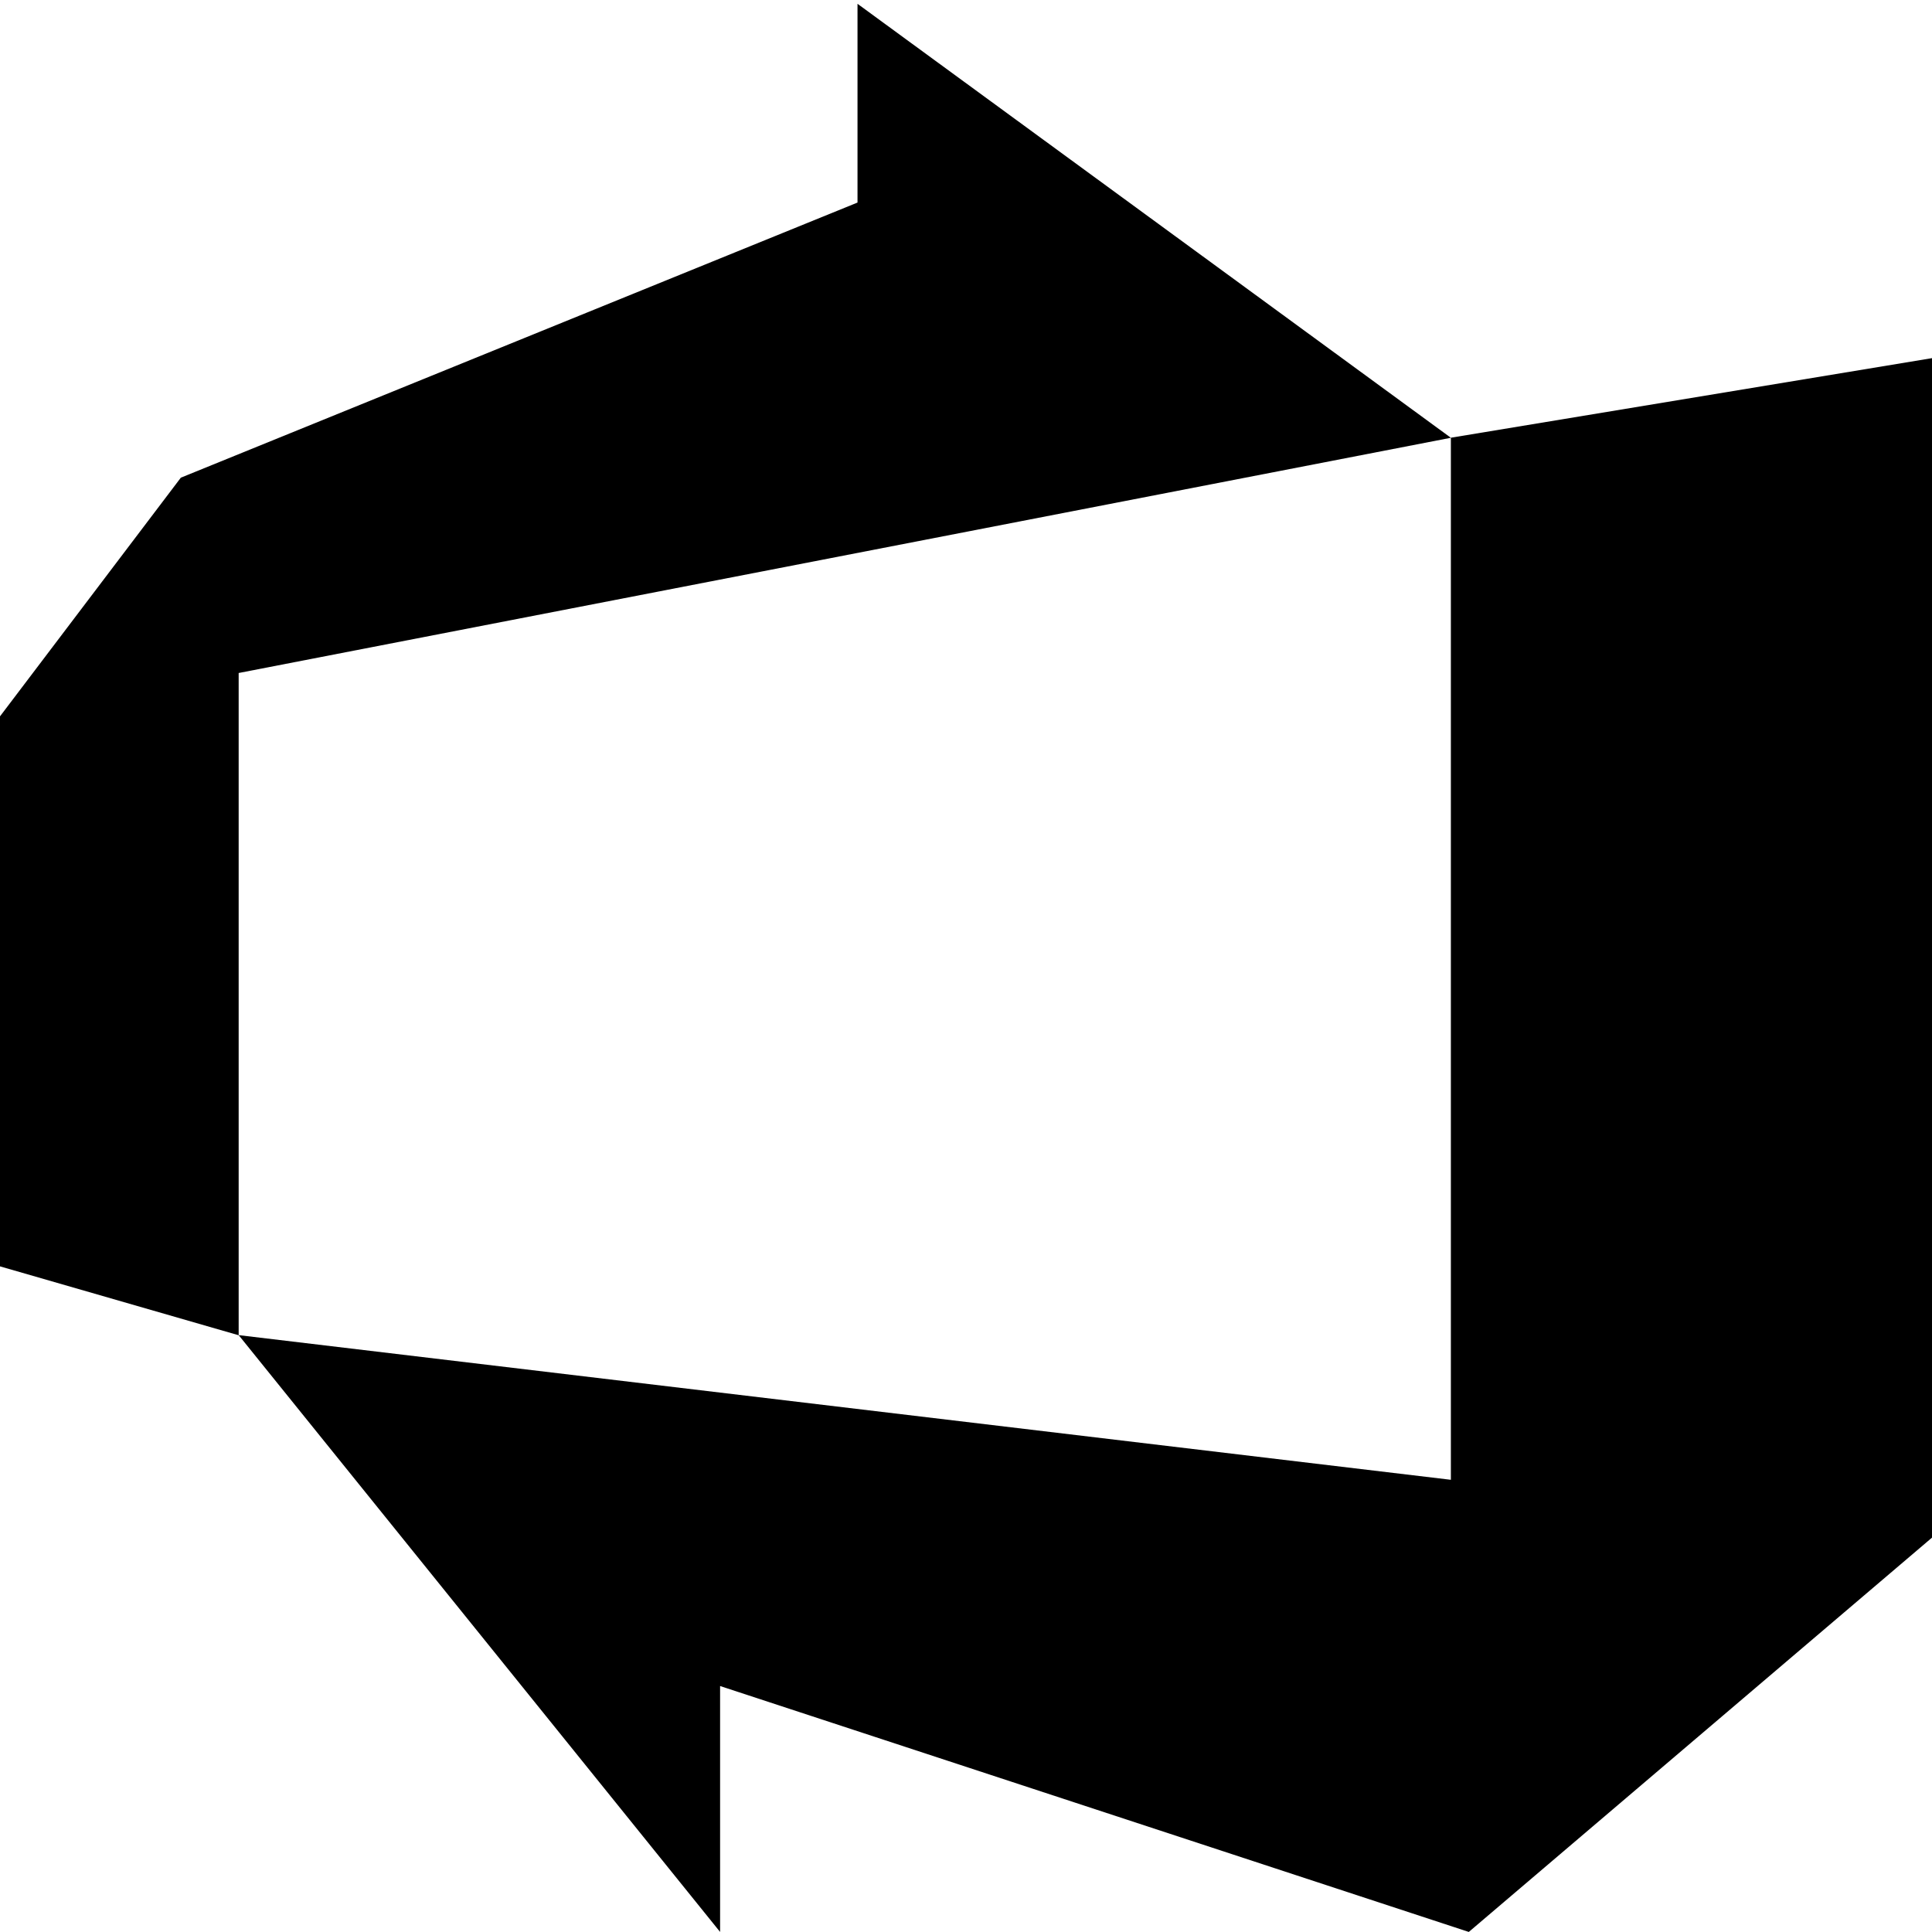
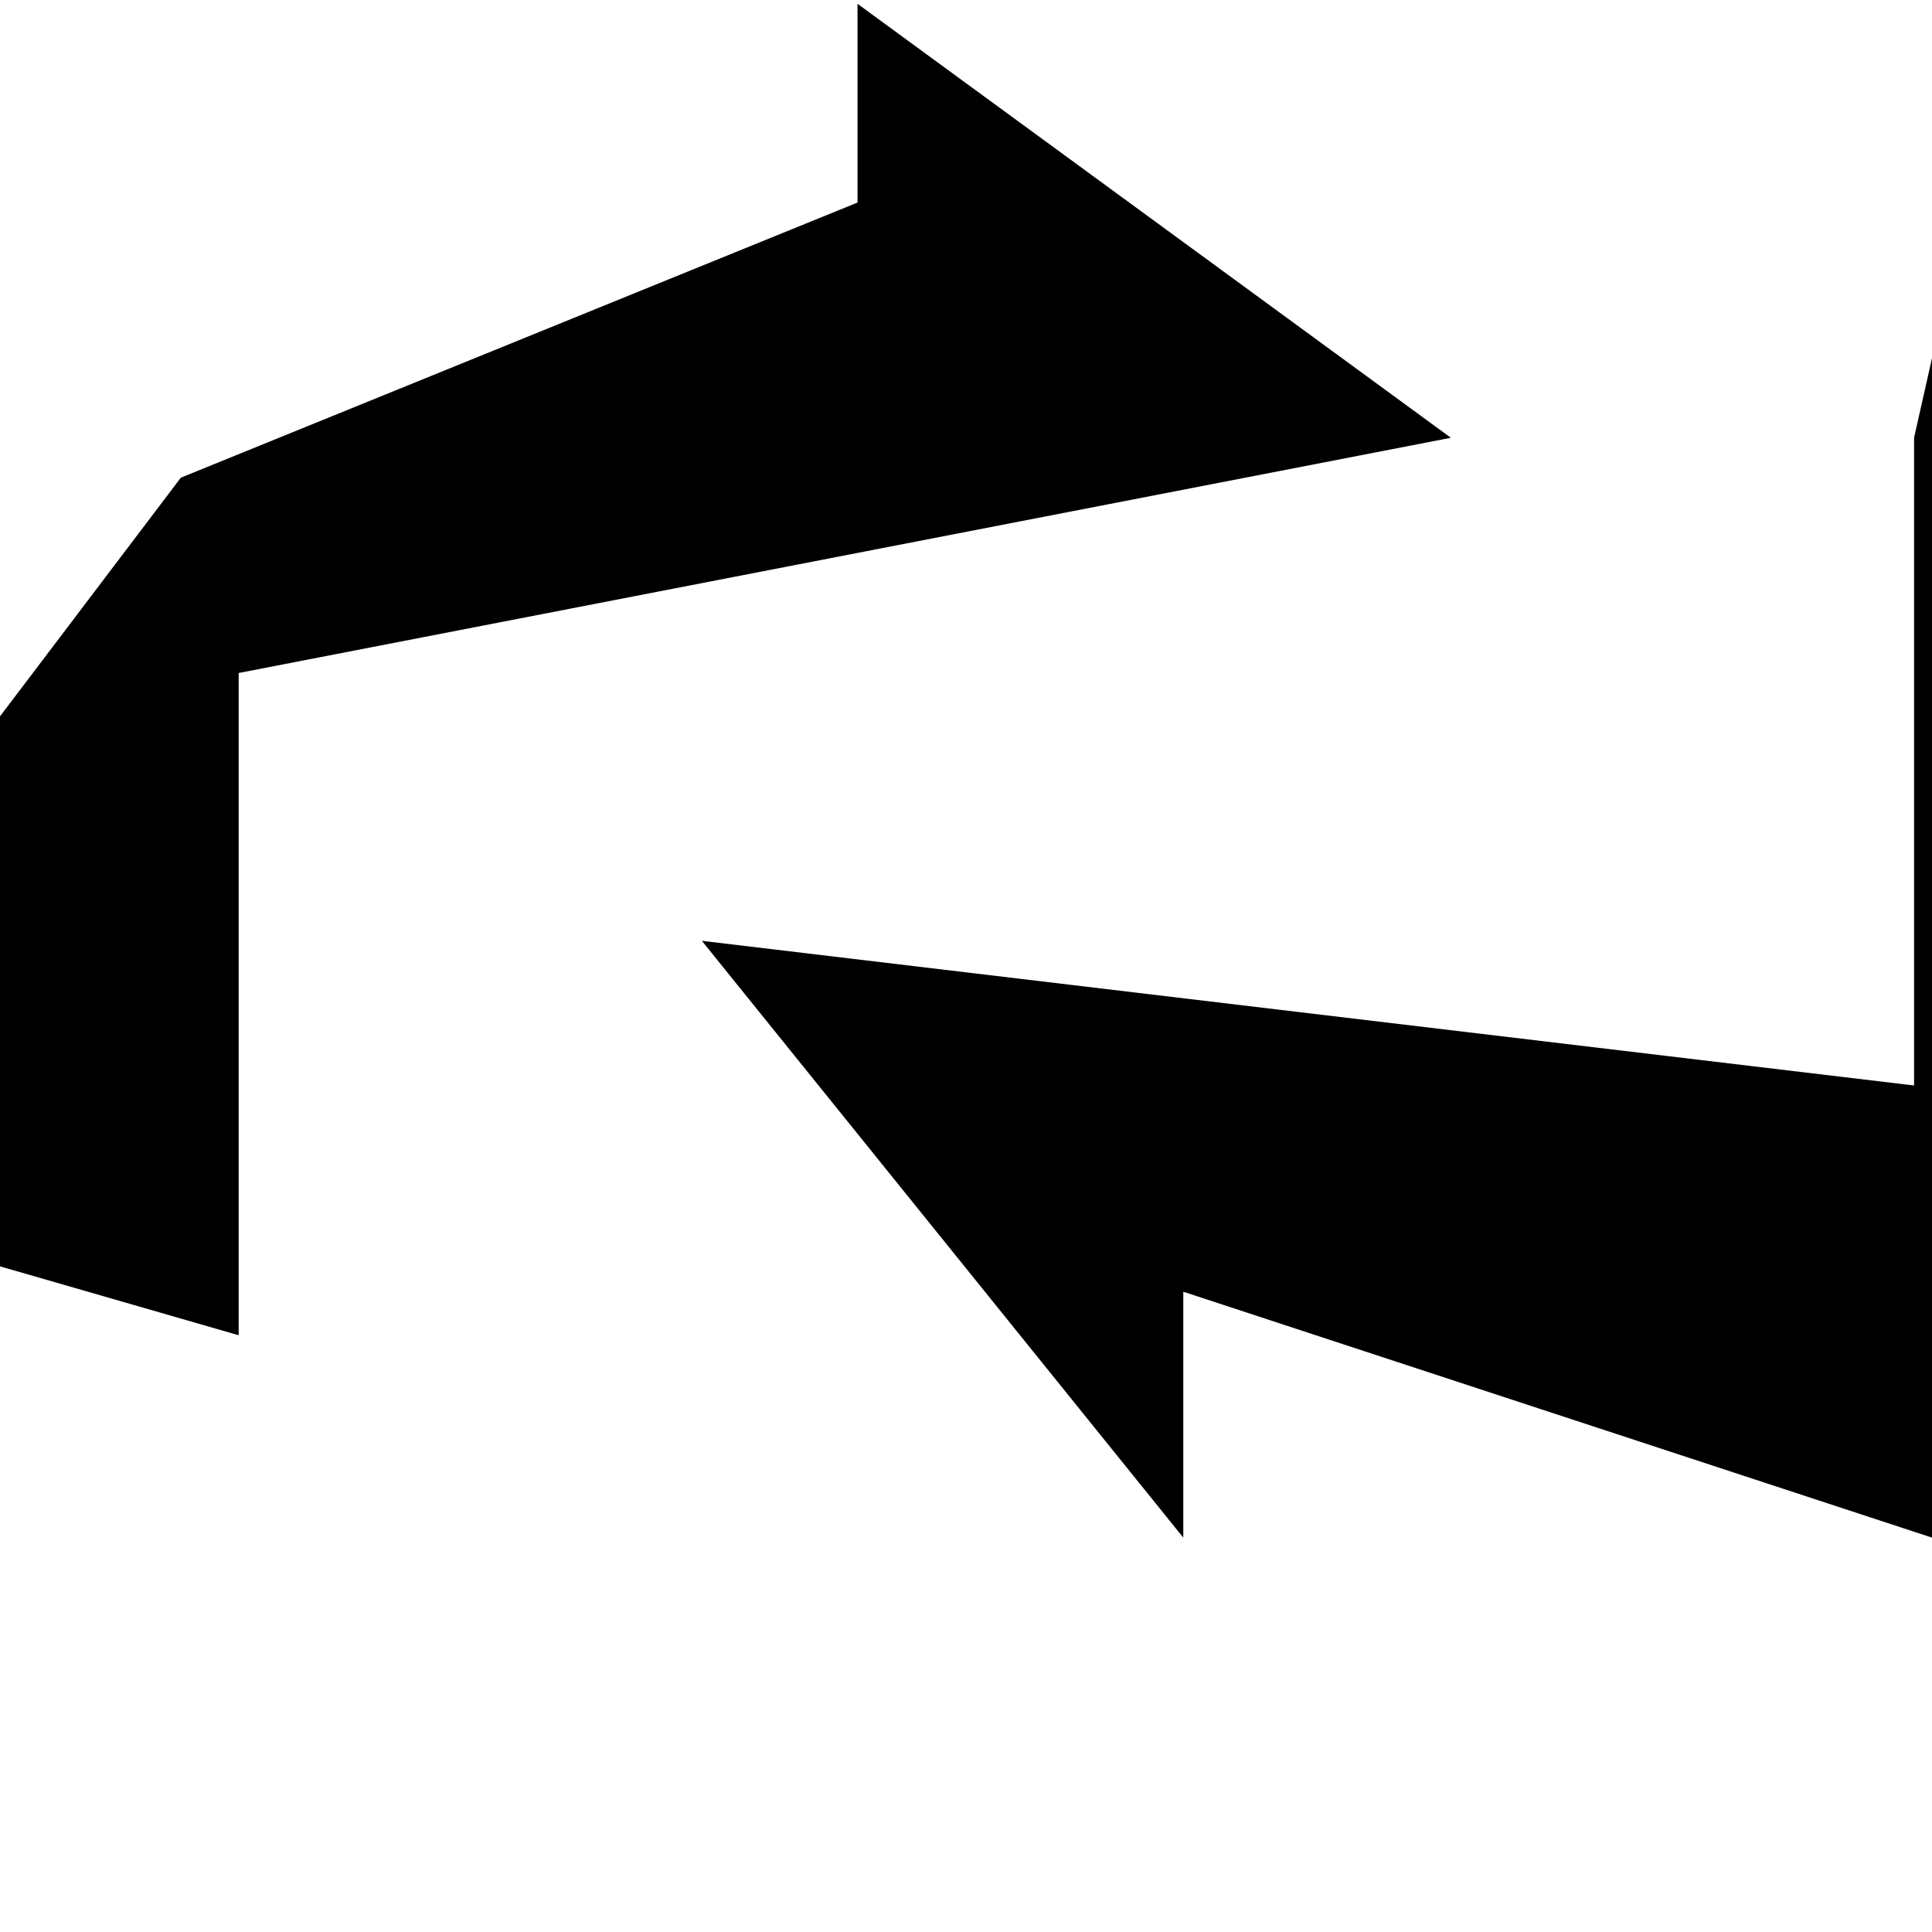
<svg xmlns="http://www.w3.org/2000/svg" width="800" height="800" viewBox="0 0 32 32">
-   <path fill="currentColor" d="m0 11.865l2.995-3.953l11.208-4.557V.063l9.828 7.188l-20.078 3.896v10.969L0 20.975zm32-5.933v19.536l-7.672 6.531l-12.401-4.073v4.073l-7.974-9.885l20.078 2.396V7.25z" />
+   <path fill="currentColor" d="m0 11.865l2.995-3.953l11.208-4.557V.063l9.828 7.188l-20.078 3.896v10.969L0 20.975zm32-5.933v19.536l-12.401-4.073v4.073l-7.974-9.885l20.078 2.396V7.25z" />
</svg>